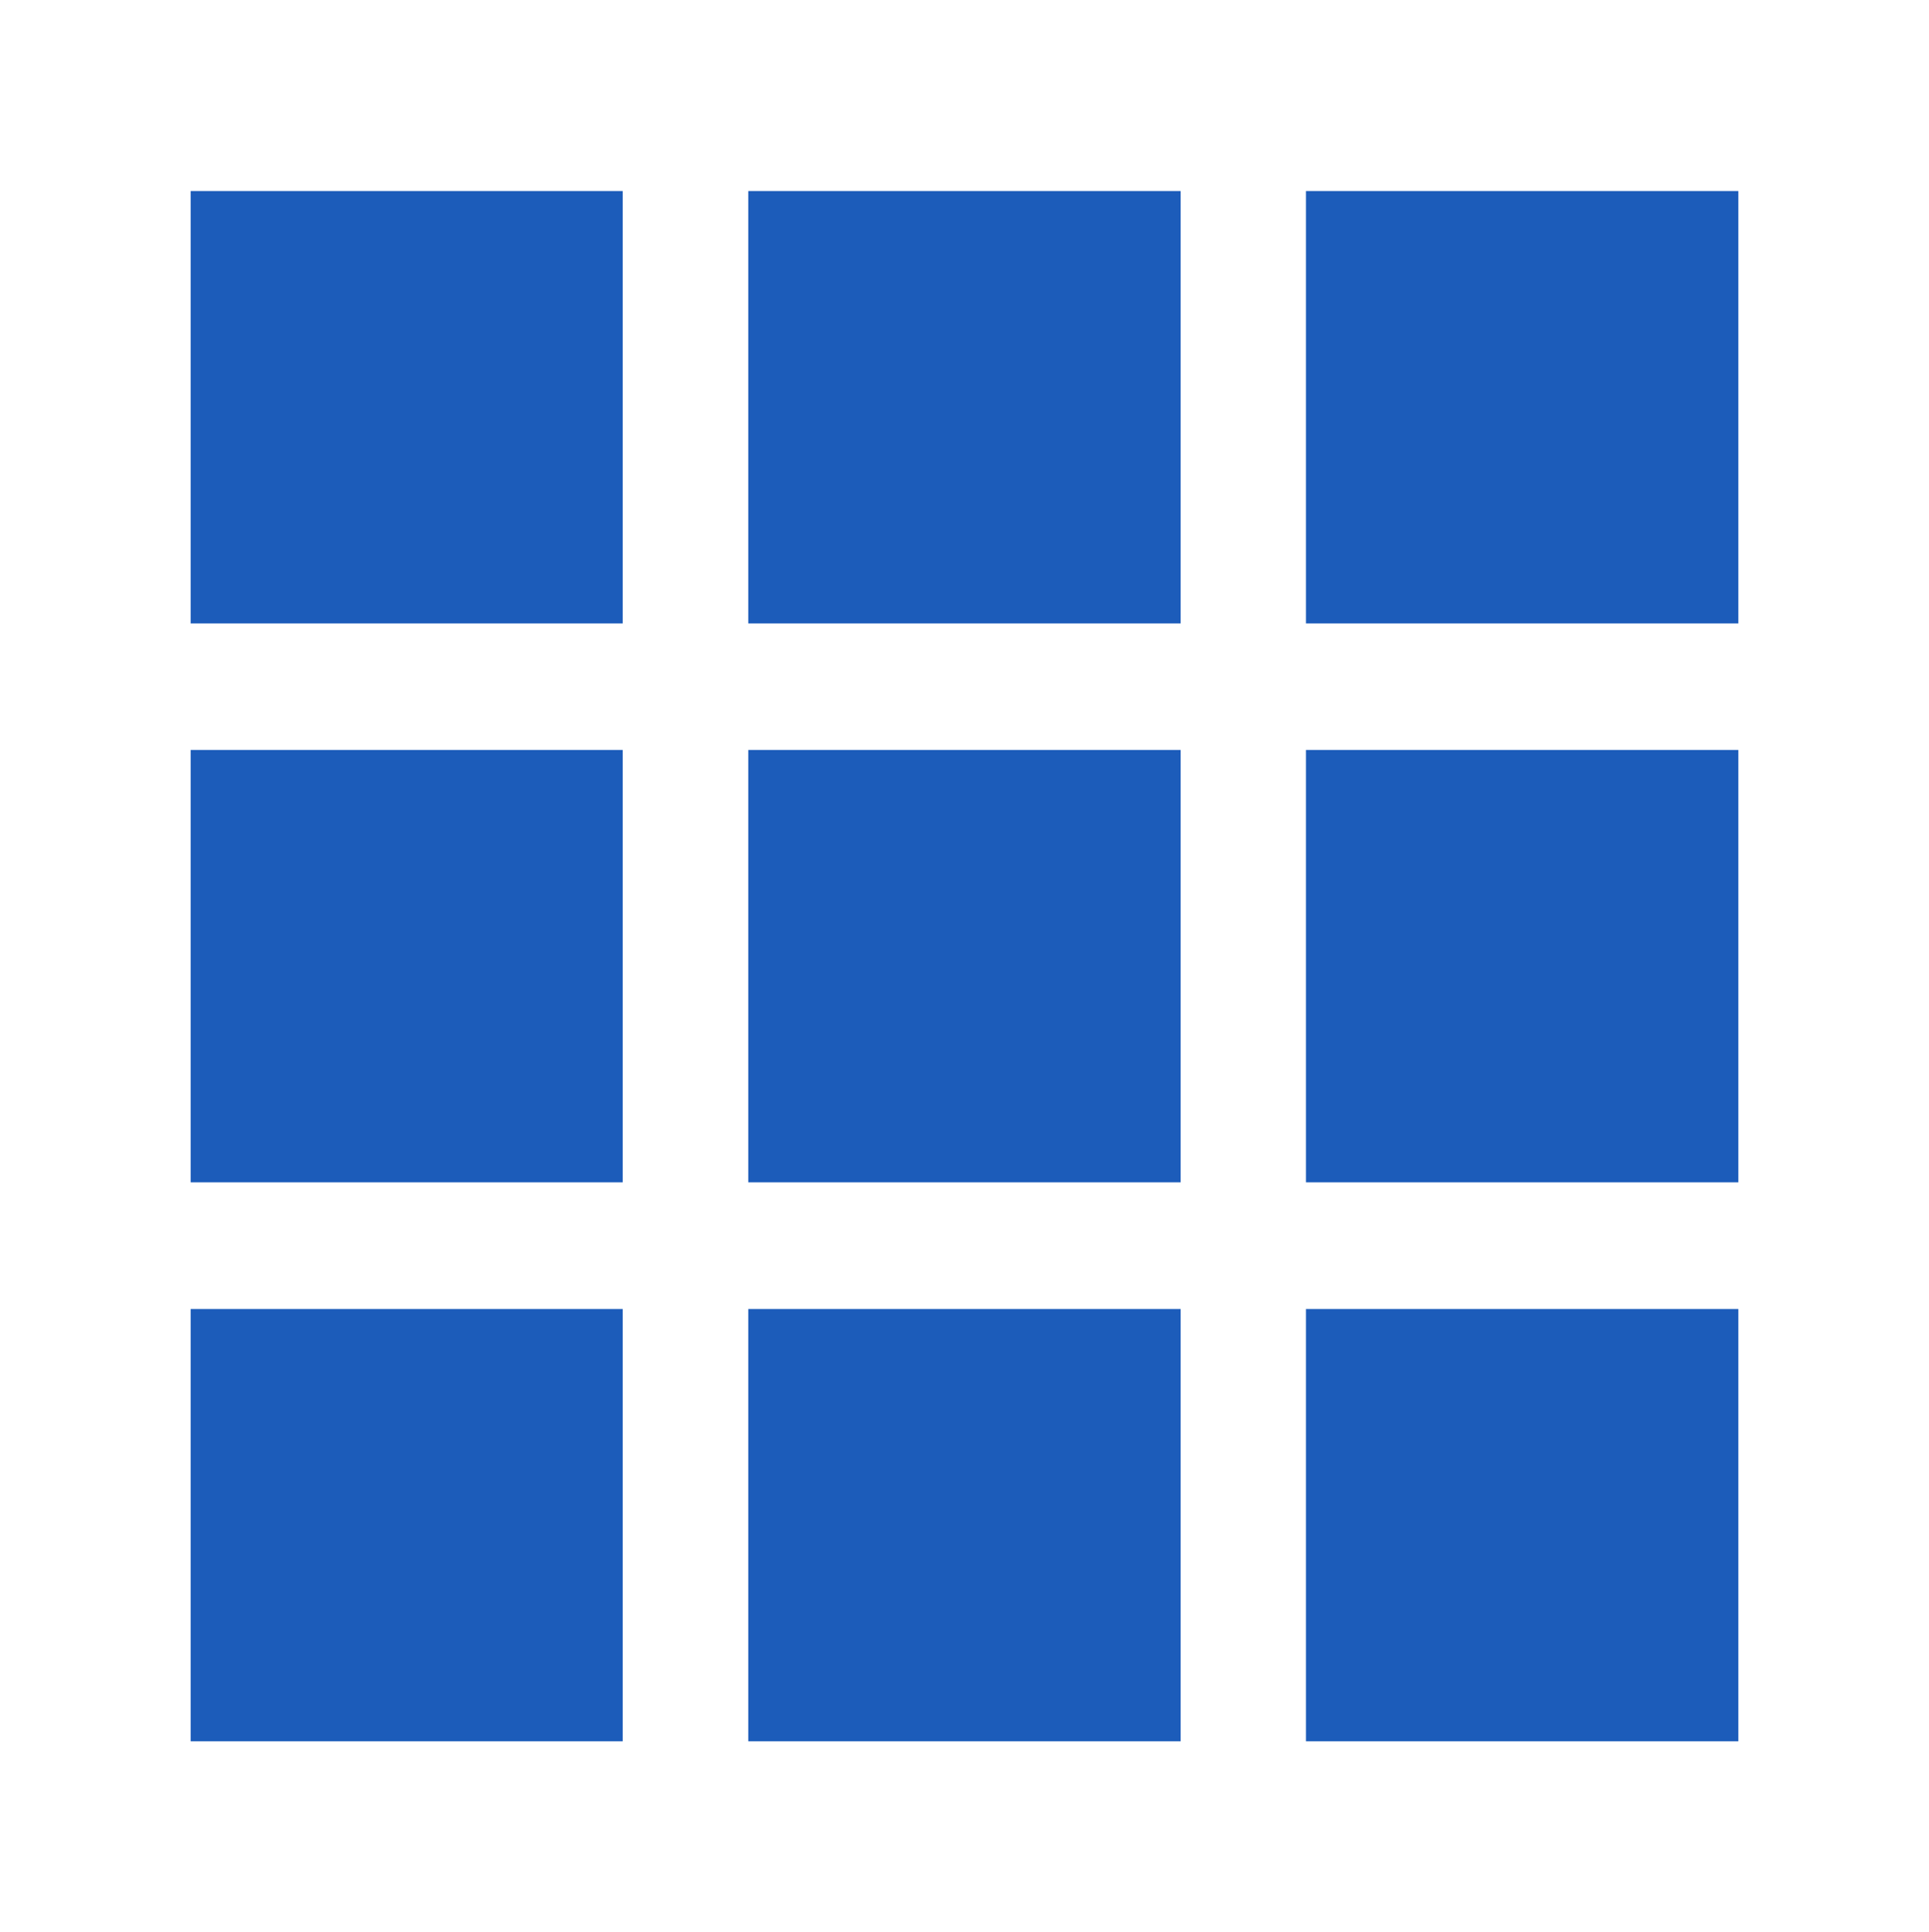
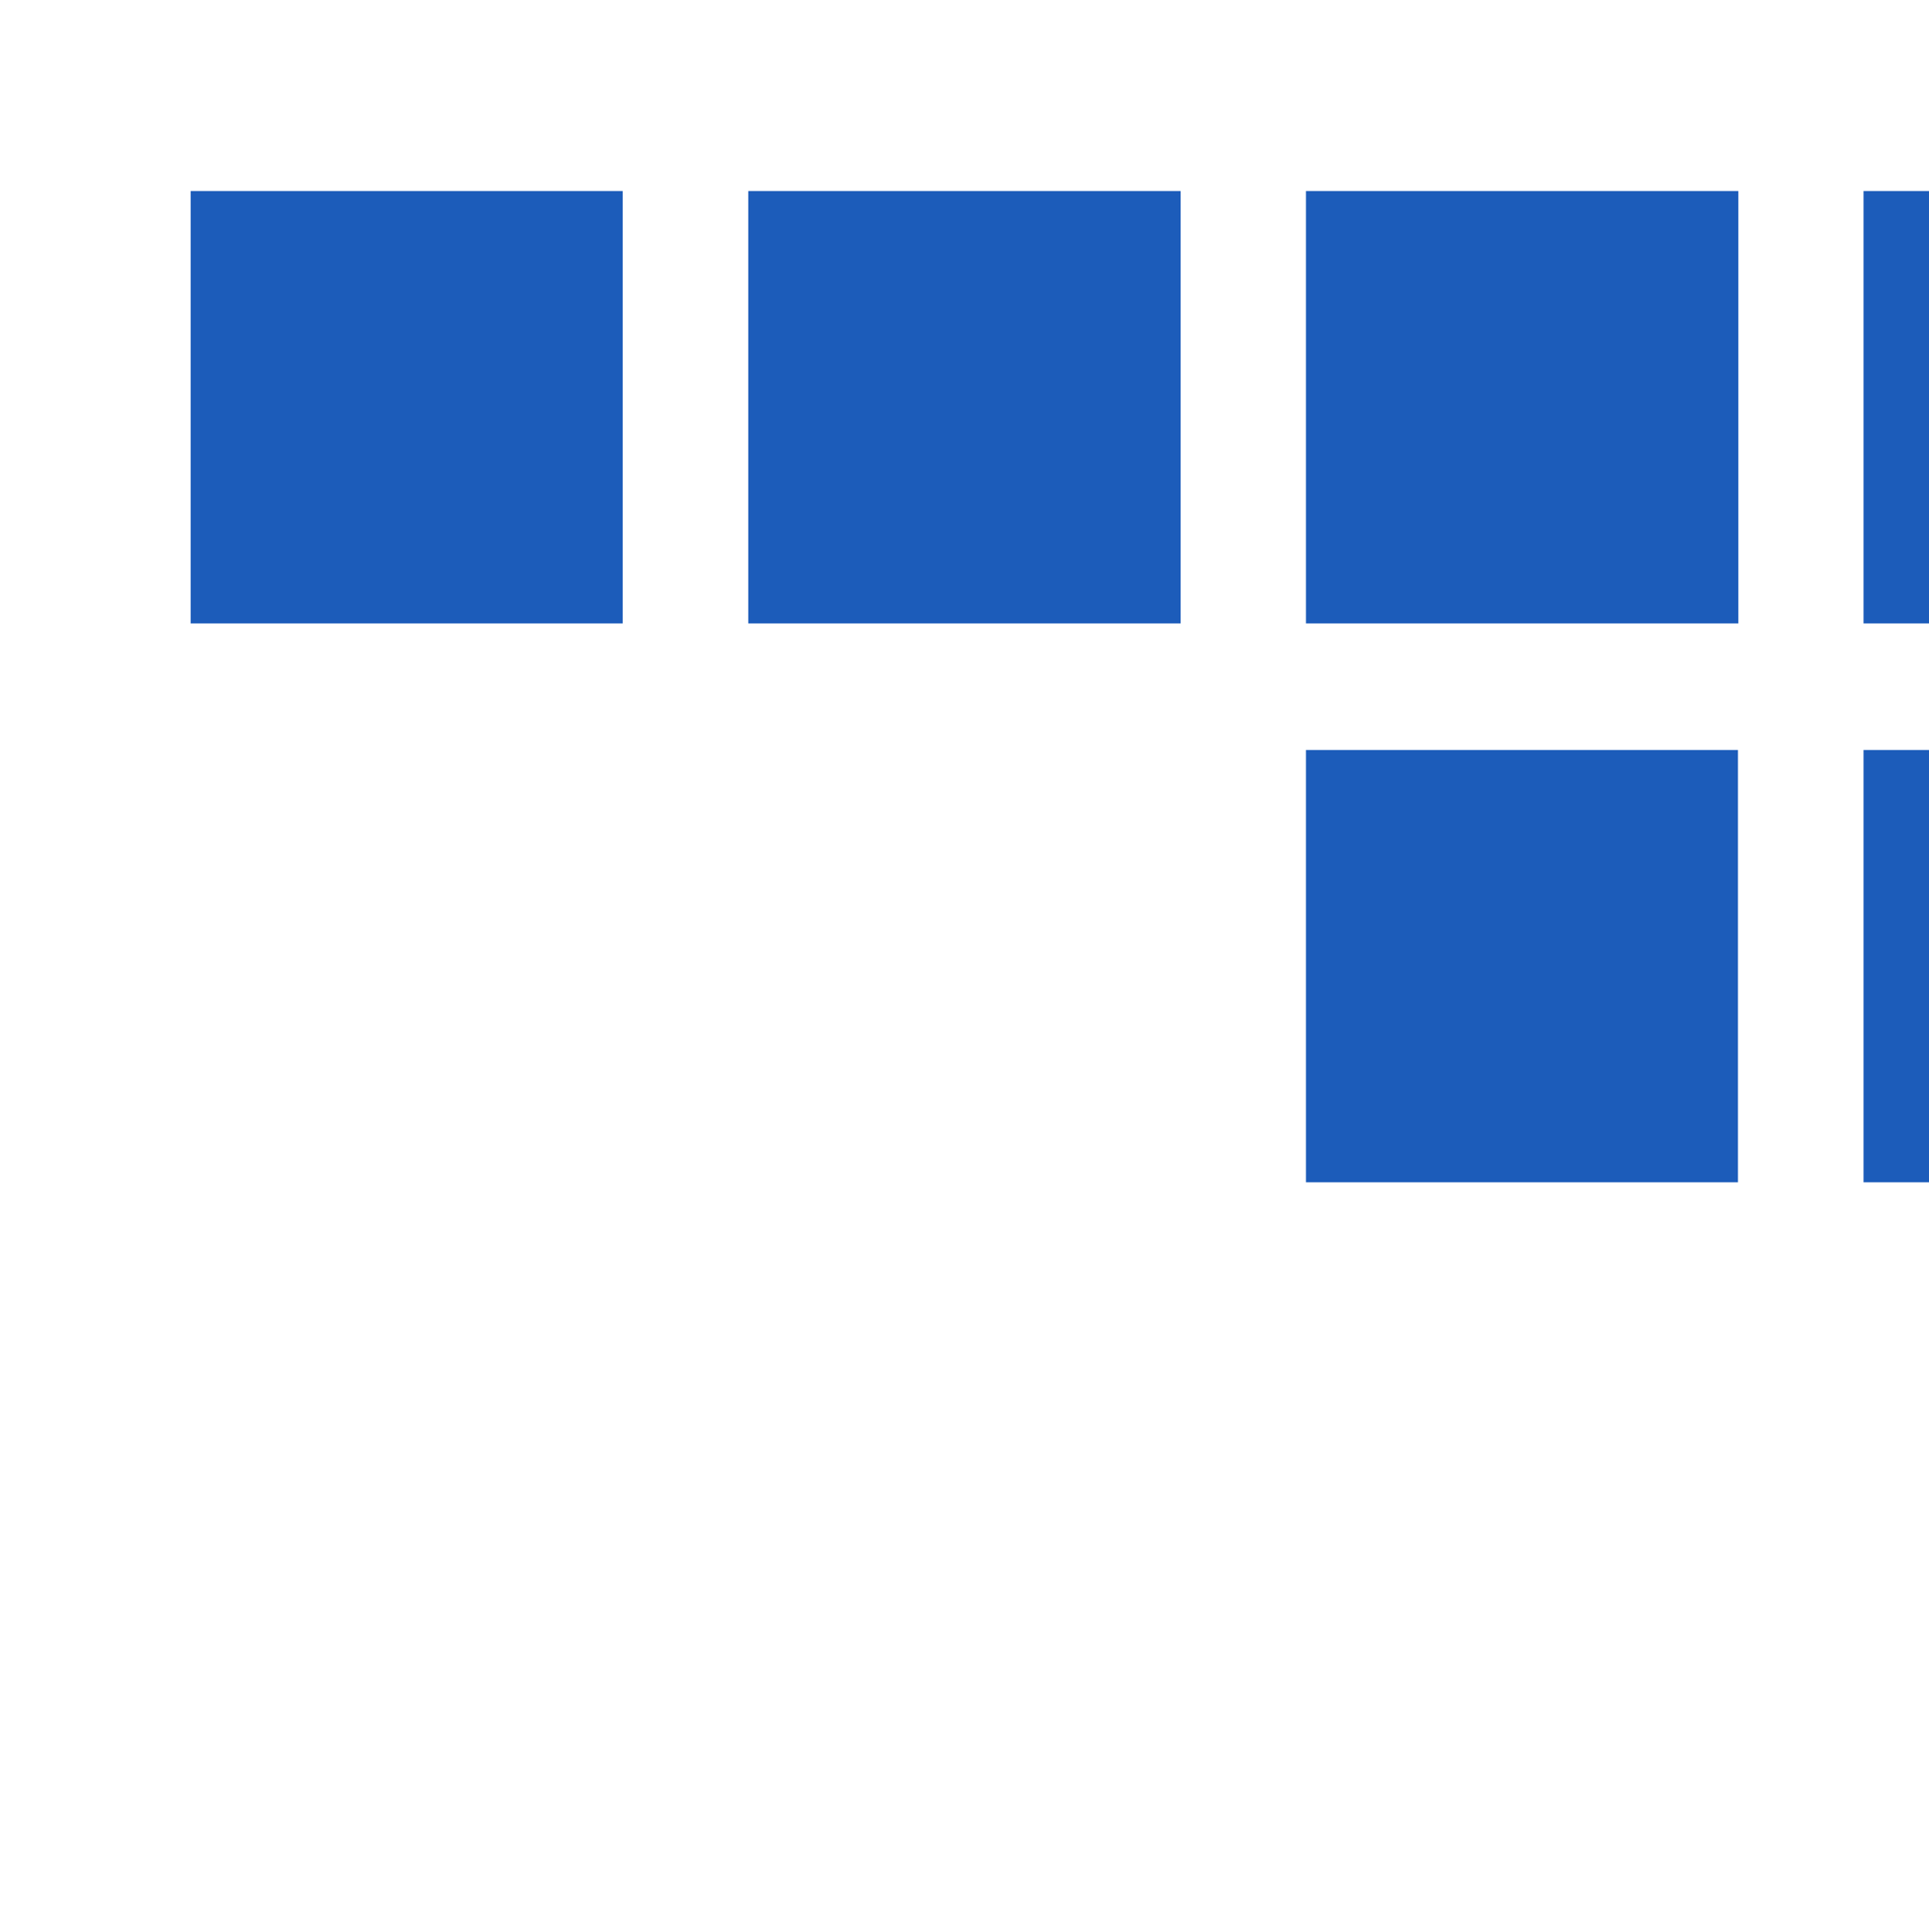
<svg xmlns="http://www.w3.org/2000/svg" viewBox="223.626 223.58 52.749 52.841">
-   <path d="m228.84 228.804h11.813v11.823h-11.813zm15.248 0h11.823v11.823h-11.823zm15.25 0h11.823v11.823h-11.823zm-30.498 15.286h11.813v11.823h-11.813zm15.248 0h11.823v11.823h-11.823zm15.25 0h11.823v11.823h-11.823zm-30.498 15.287h11.813v11.821h-11.813zm15.248 0h11.823v11.821h-11.823zm15.25 0h11.823v11.821h-11.823z" fill="#1c5cba" />
+   <path d="m228.84 228.804h11.813v11.823h-11.813zm15.248 0h11.823v11.823h-11.823zm15.25 0h11.823v11.823h-11.823zh11.813v11.823h-11.813zm15.248 0h11.823v11.823h-11.823zm15.25 0h11.823v11.823h-11.823zm-30.498 15.287h11.813v11.821h-11.813zm15.248 0h11.823v11.821h-11.823zm15.25 0h11.823v11.821h-11.823z" fill="#1c5cba" />
</svg>